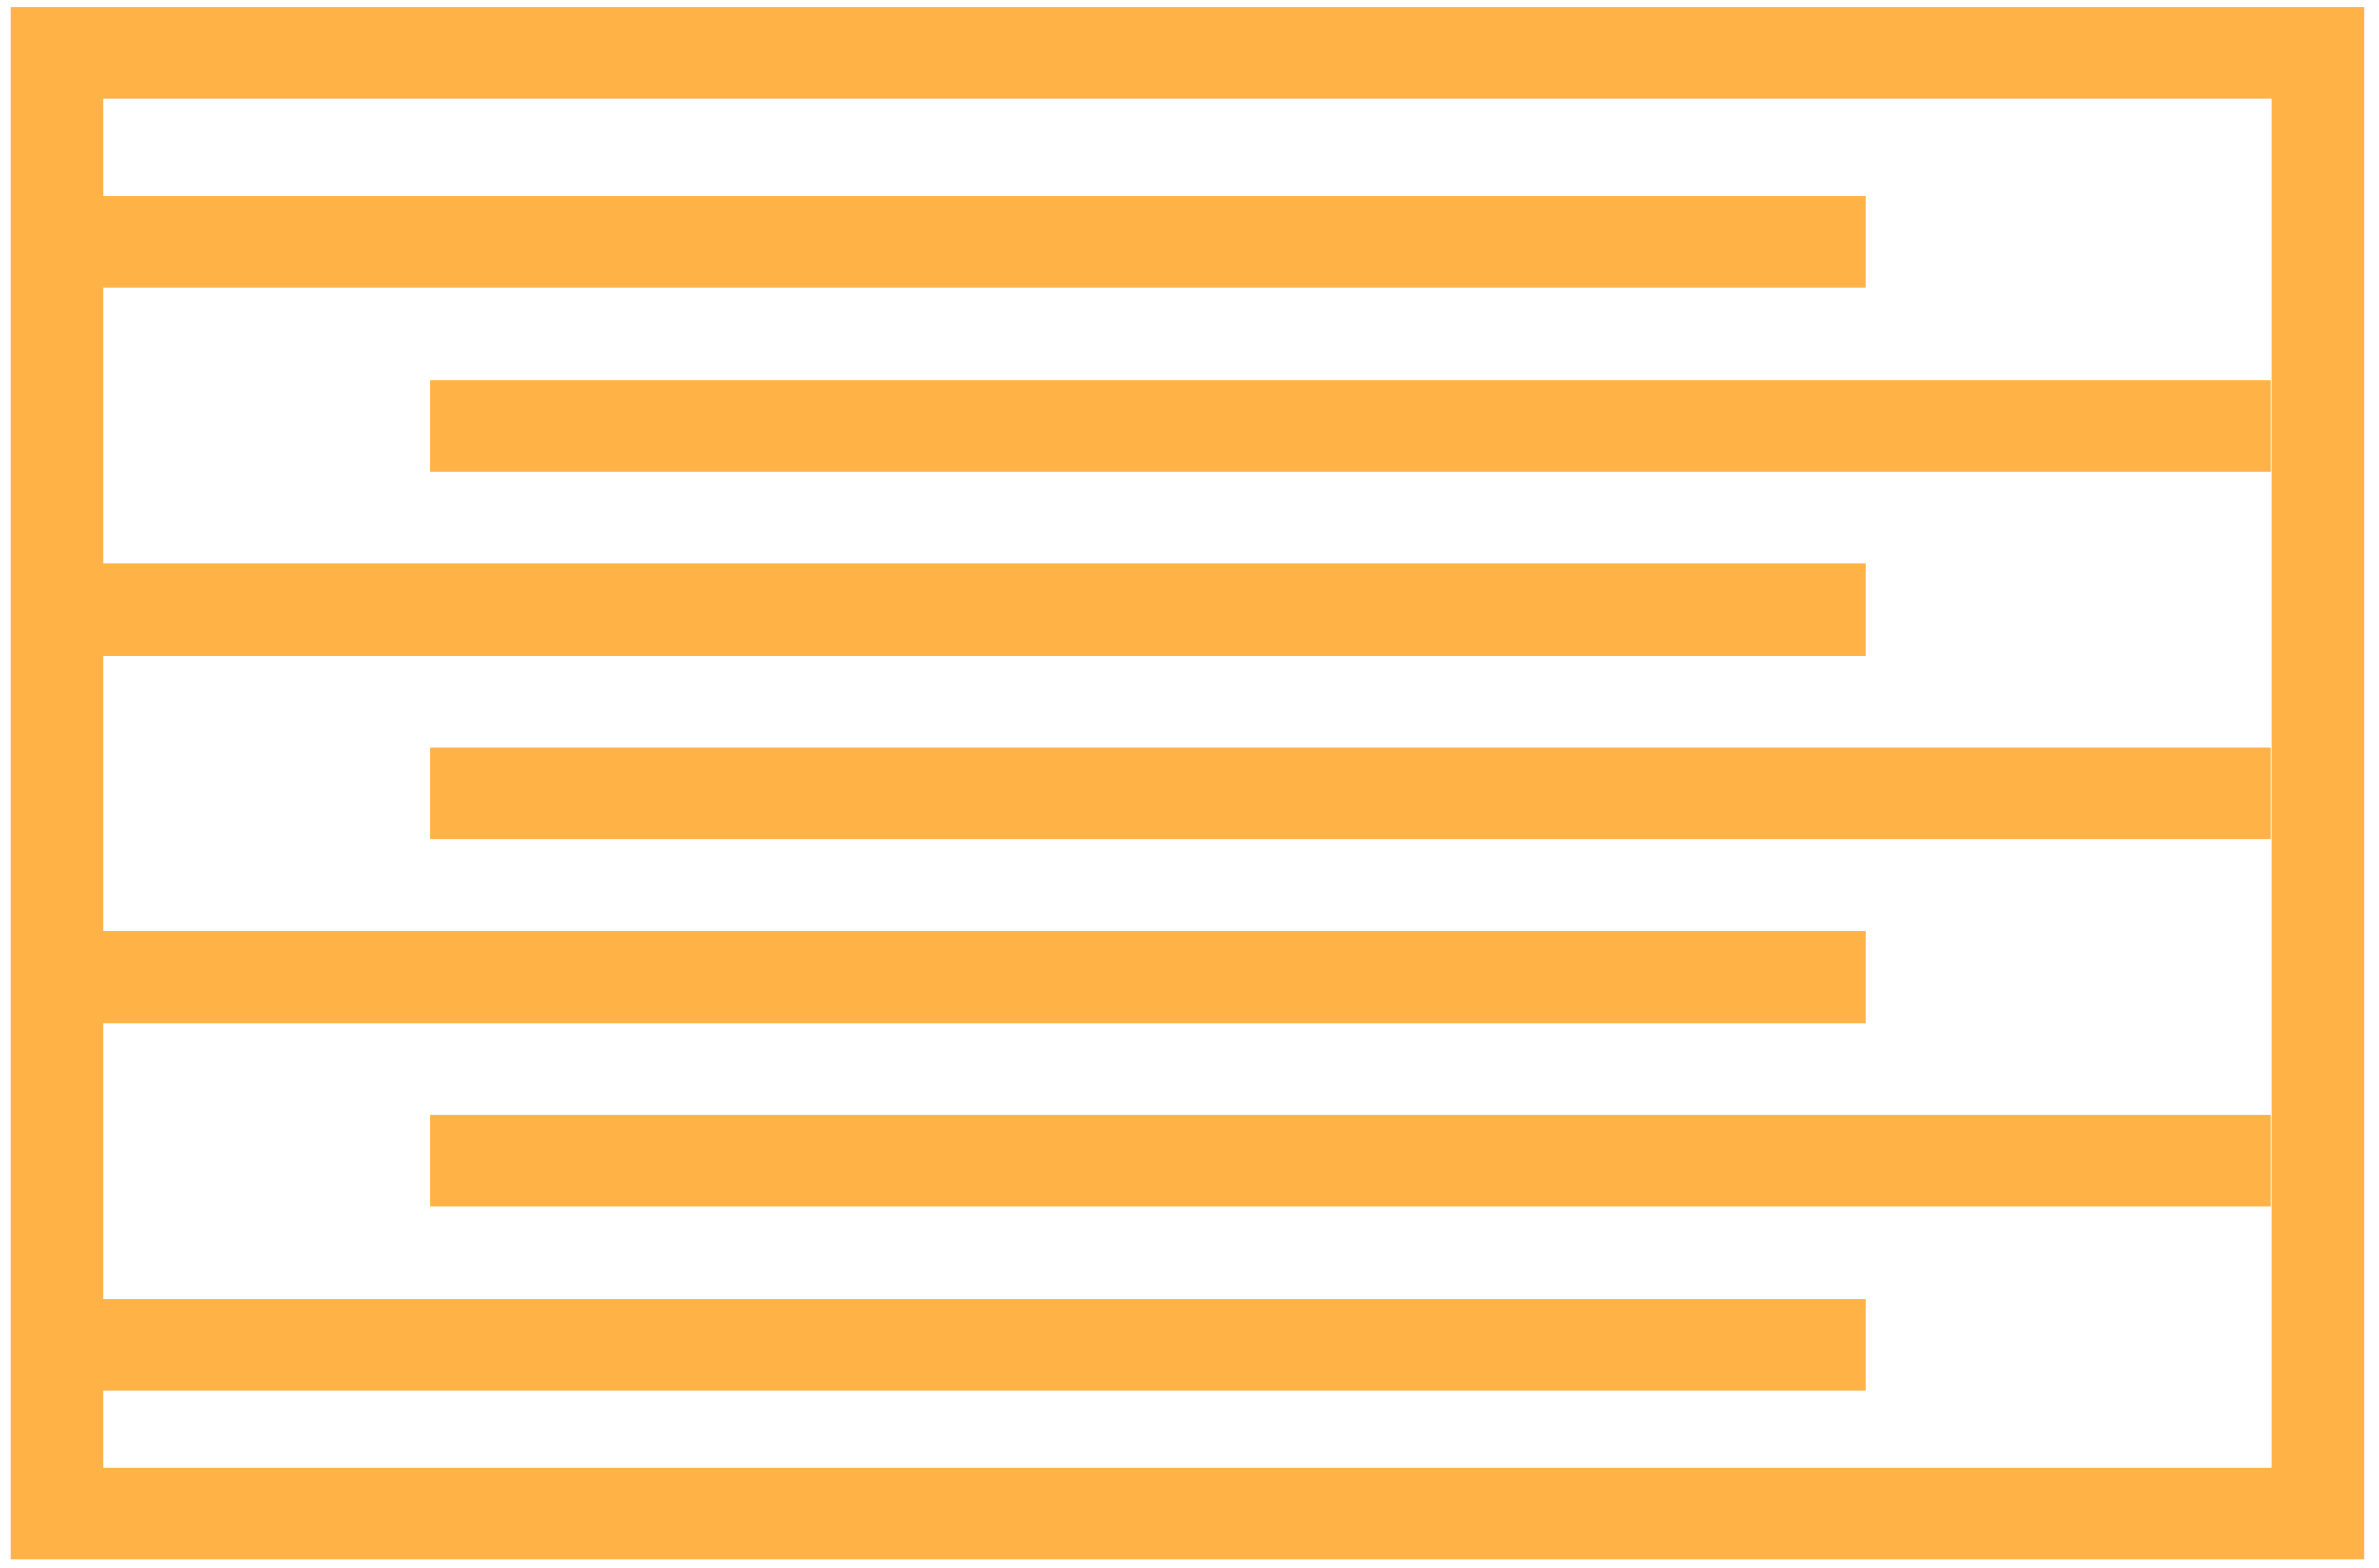
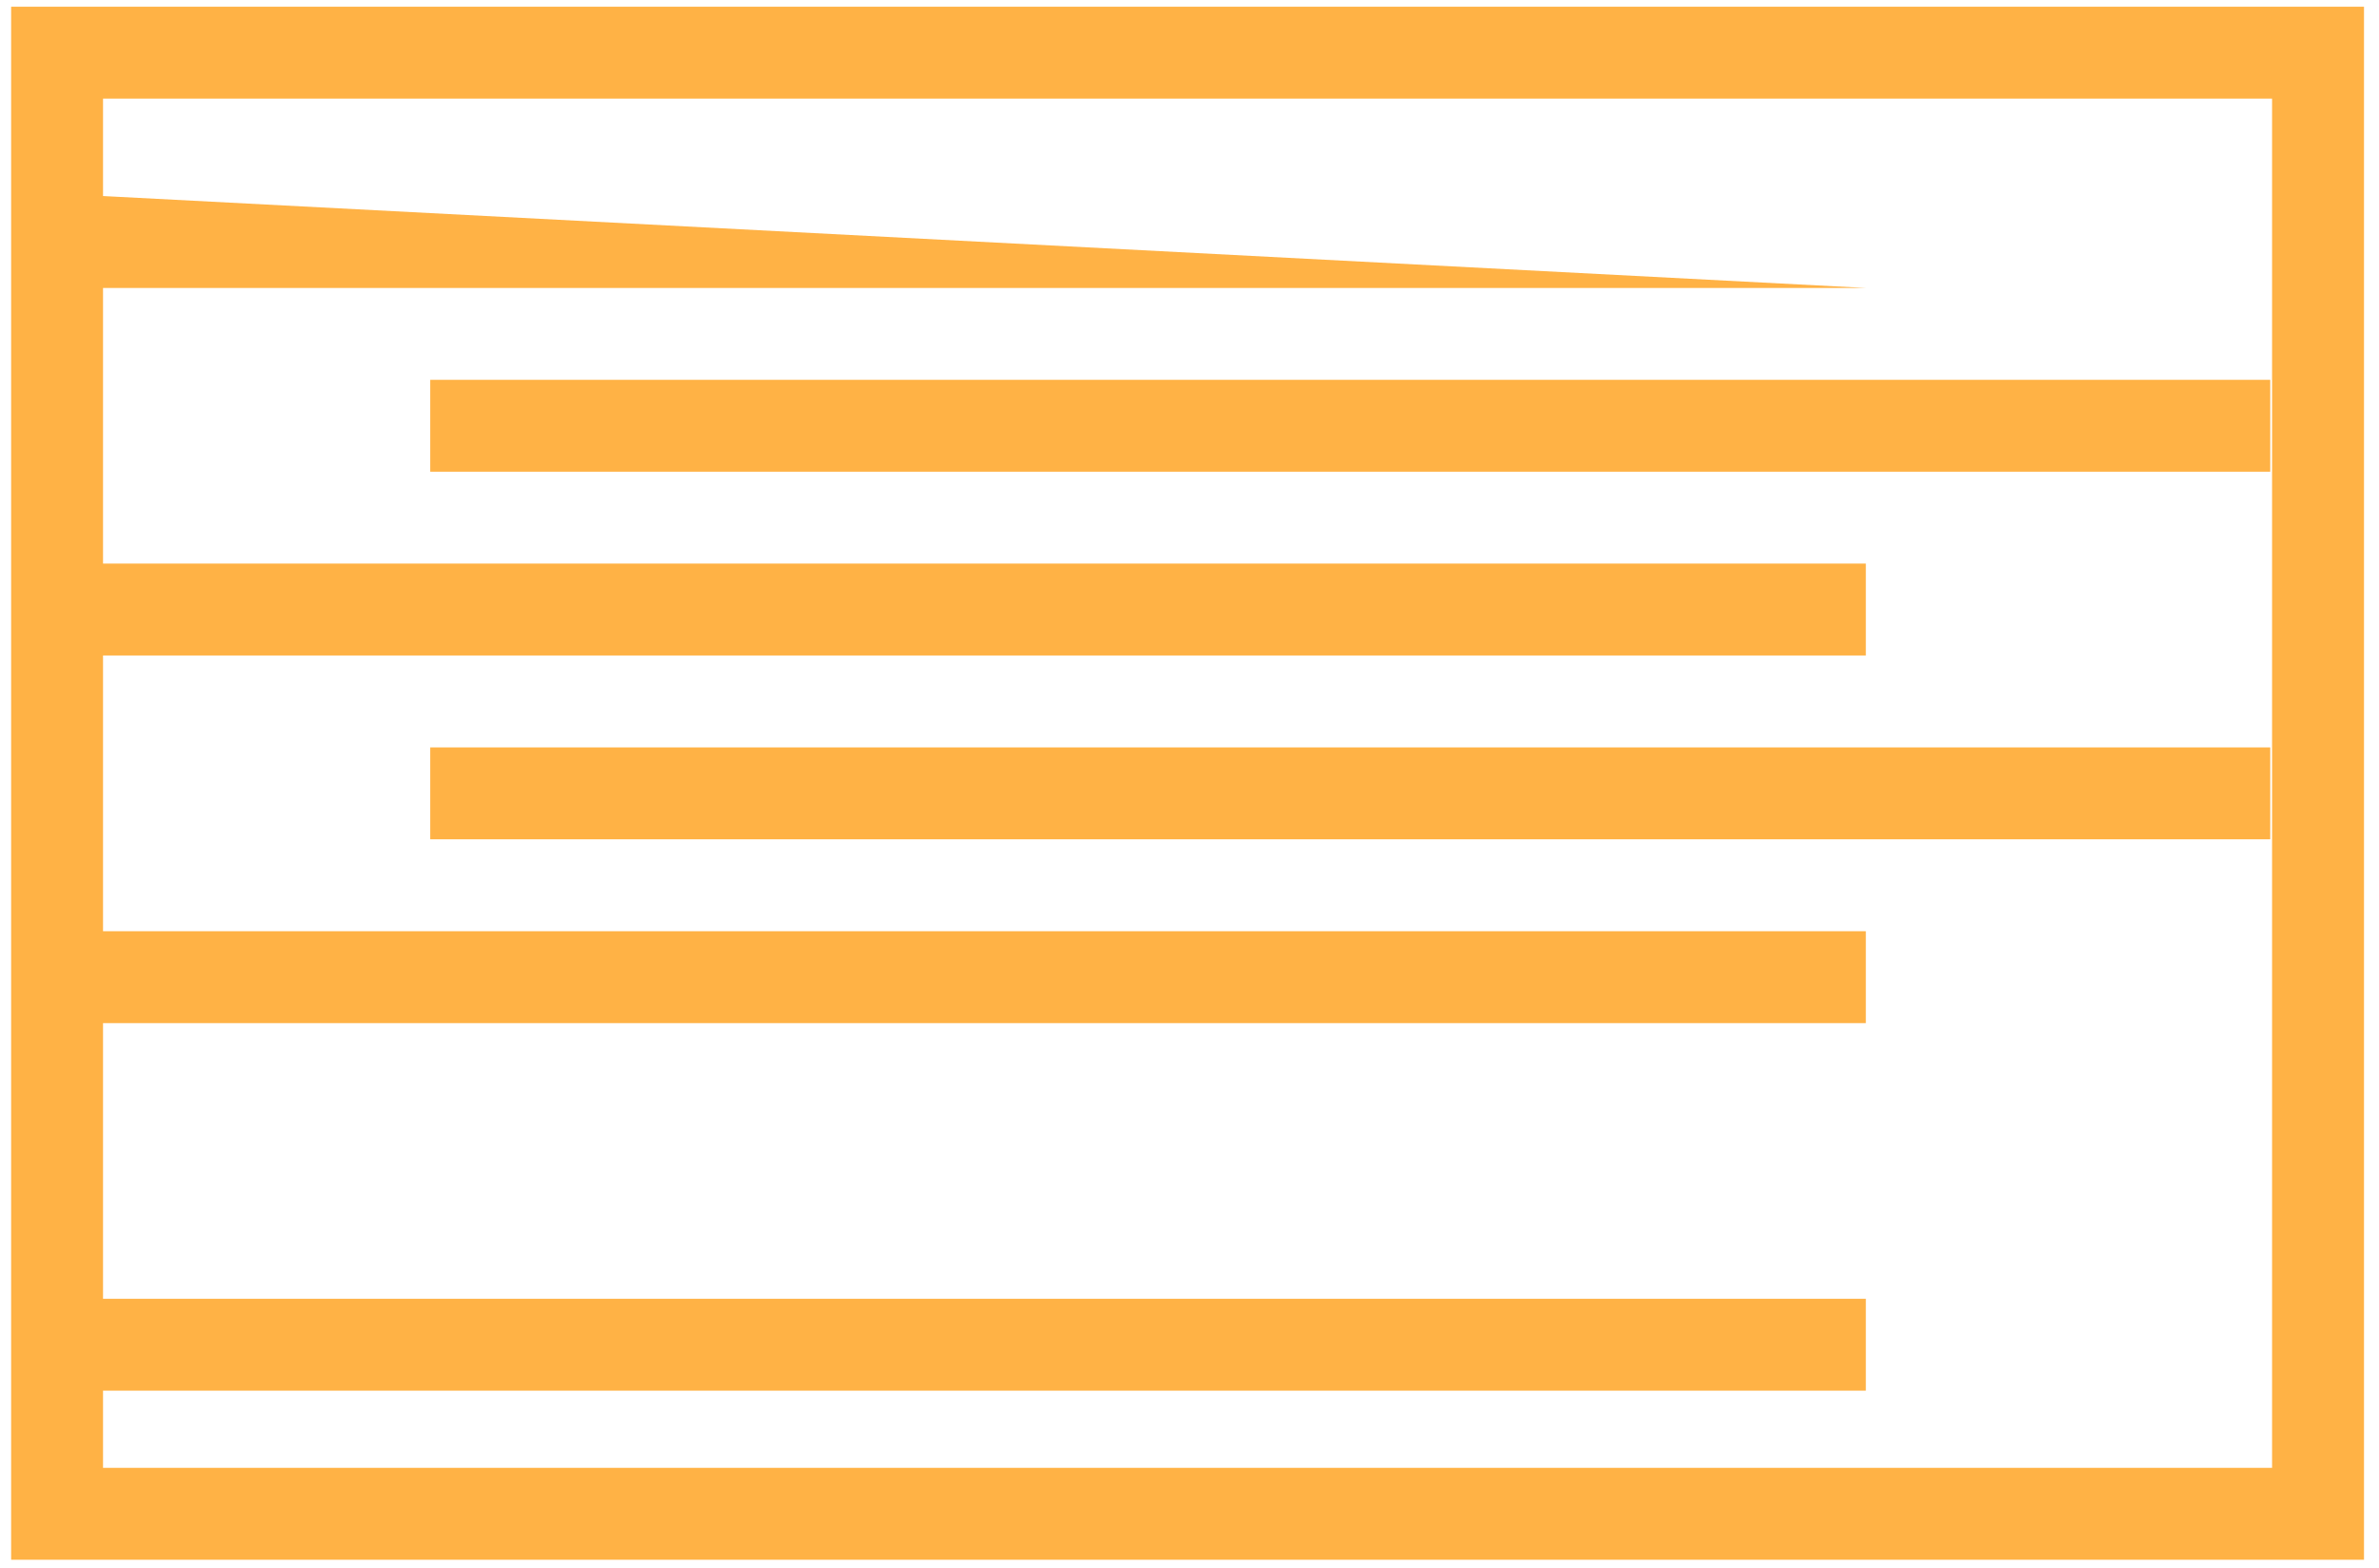
<svg xmlns="http://www.w3.org/2000/svg" width="91px" height="60px" viewBox="0 0 91 60" version="1.1">
  <title>grow-3</title>
  <g id="Page-1" stroke="none" stroke-width="1" fill="none" fill-rule="evenodd">
    <g id="grow-3" fill="#FFB245" fill-rule="nonzero">
-       <path d="M0.426,0.258 L0.426,59.672 L90.426,59.672 L90.426,0.258 L0.426,0.258 Z M86.91,56.156 L3.941,56.156 L3.941,53.203 L71.371,53.203 L71.371,49.688 L3.941,49.688 L3.941,39.141 L71.371,39.141 L71.371,35.625 L3.941,35.625 L3.941,25.078 L71.371,25.078 L71.371,21.562 L3.941,21.562 L3.941,11.016 L71.371,11.016 L71.371,7.5 L3.941,7.5 L3.941,3.773 L86.91,3.773 L86.91,56.156 Z" id="Shape" />
+       <path d="M0.426,0.258 L0.426,59.672 L90.426,59.672 L90.426,0.258 L0.426,0.258 Z M86.91,56.156 L3.941,56.156 L3.941,53.203 L71.371,53.203 L71.371,49.688 L3.941,49.688 L3.941,39.141 L71.371,39.141 L71.371,35.625 L3.941,35.625 L3.941,25.078 L71.371,25.078 L71.371,21.562 L3.941,21.562 L3.941,11.016 L71.371,11.016 L3.941,7.5 L3.941,3.773 L86.91,3.773 L86.91,56.156 Z" id="Shape" />
      <polygon id="Path" points="86.84 14.531 16.457 14.531 16.457 18.047 86.84 18.047" />
      <polygon id="Path" points="86.84 28.594 16.457 28.594 16.457 32.109 86.84 32.109" />
-       <polygon id="Path" points="86.84 42.656 16.457 42.656 16.457 46.172 86.84 46.172" />
    </g>
  </g>
</svg>